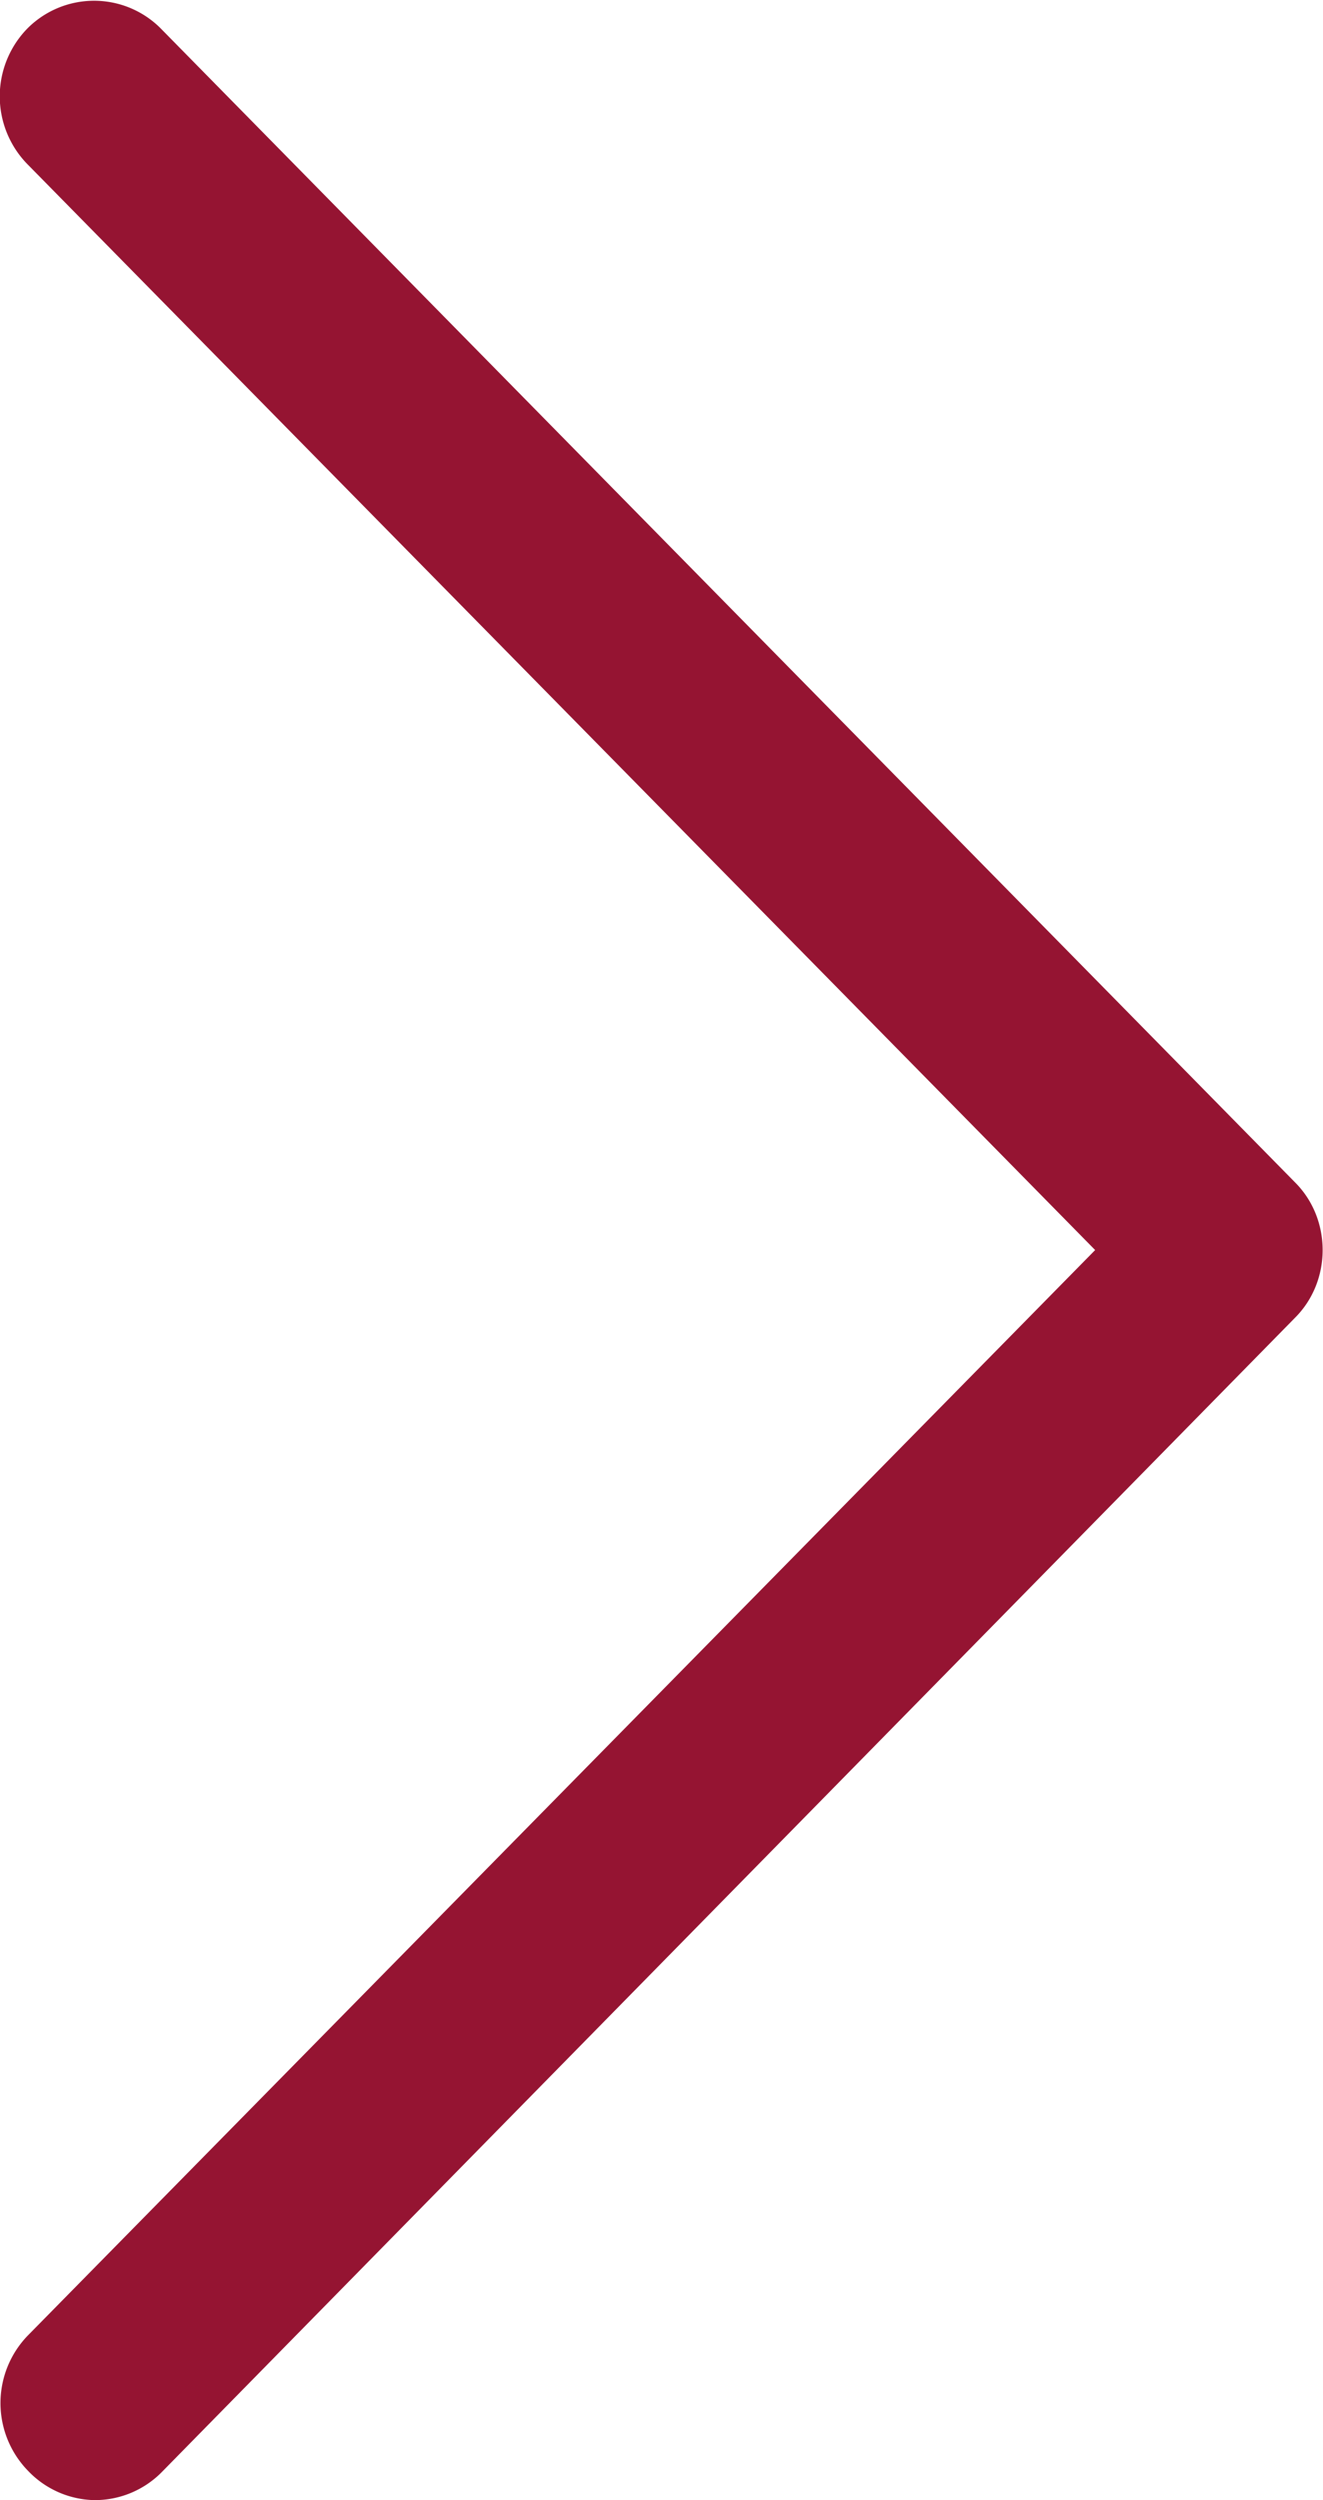
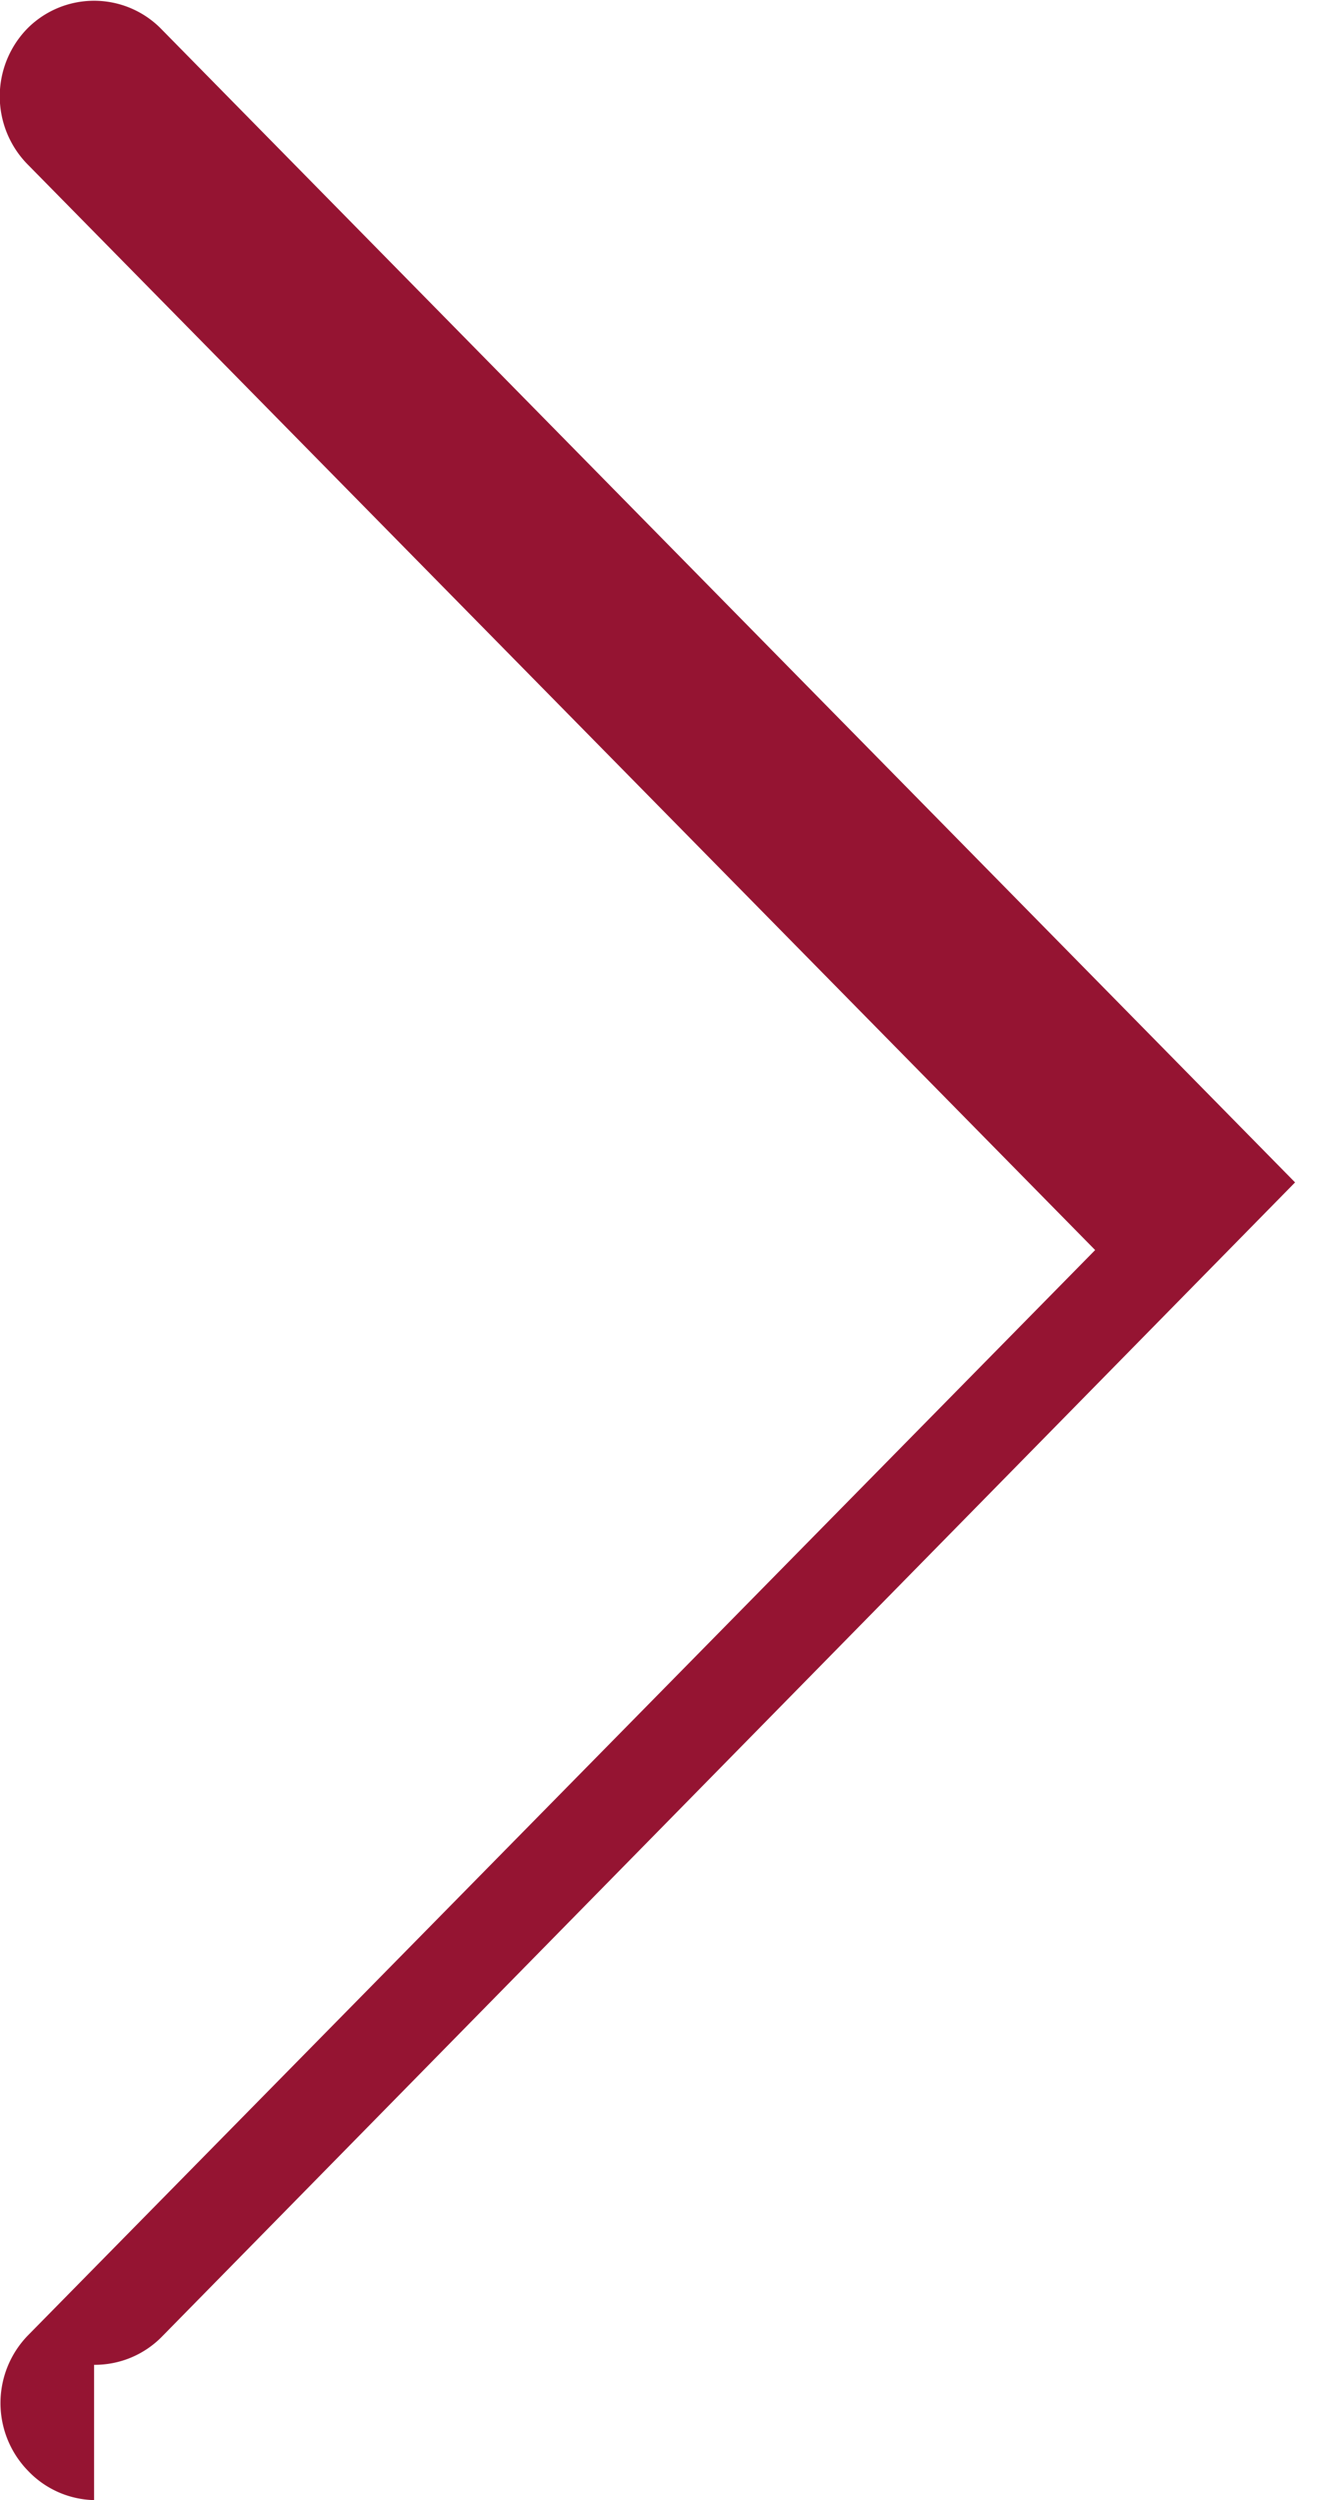
<svg xmlns="http://www.w3.org/2000/svg" xmlns:xlink="http://www.w3.org/1999/xlink" width="9" height="17" viewBox="0 0 9 17">
  <defs>
-     <path id="a" d="M1150.64 1428a.64.64 0 0 1-.45-.2.66.66 0 0 1 0-.92l7.26-7.38-7.26-7.38a.66.66 0 0 1 0-.93.64.64 0 0 1 .9 0l7.72 7.85c.25.25.25.67 0 .92l-7.71 7.85a.64.64 0 0 1-.46.19" />
+     <path id="a" d="M1150.64 1428a.64.64 0 0 1-.45-.2.66.66 0 0 1 0-.92l7.26-7.38-7.26-7.38a.66.66 0 0 1 0-.93.64.64 0 0 1 .9 0l7.72 7.85l-7.71 7.85a.64.64 0 0 1-.46.19" />
  </defs>
  <use fill="#951432" xlink:href="#a" transform="translate(-1150 -1411)" />
</svg>